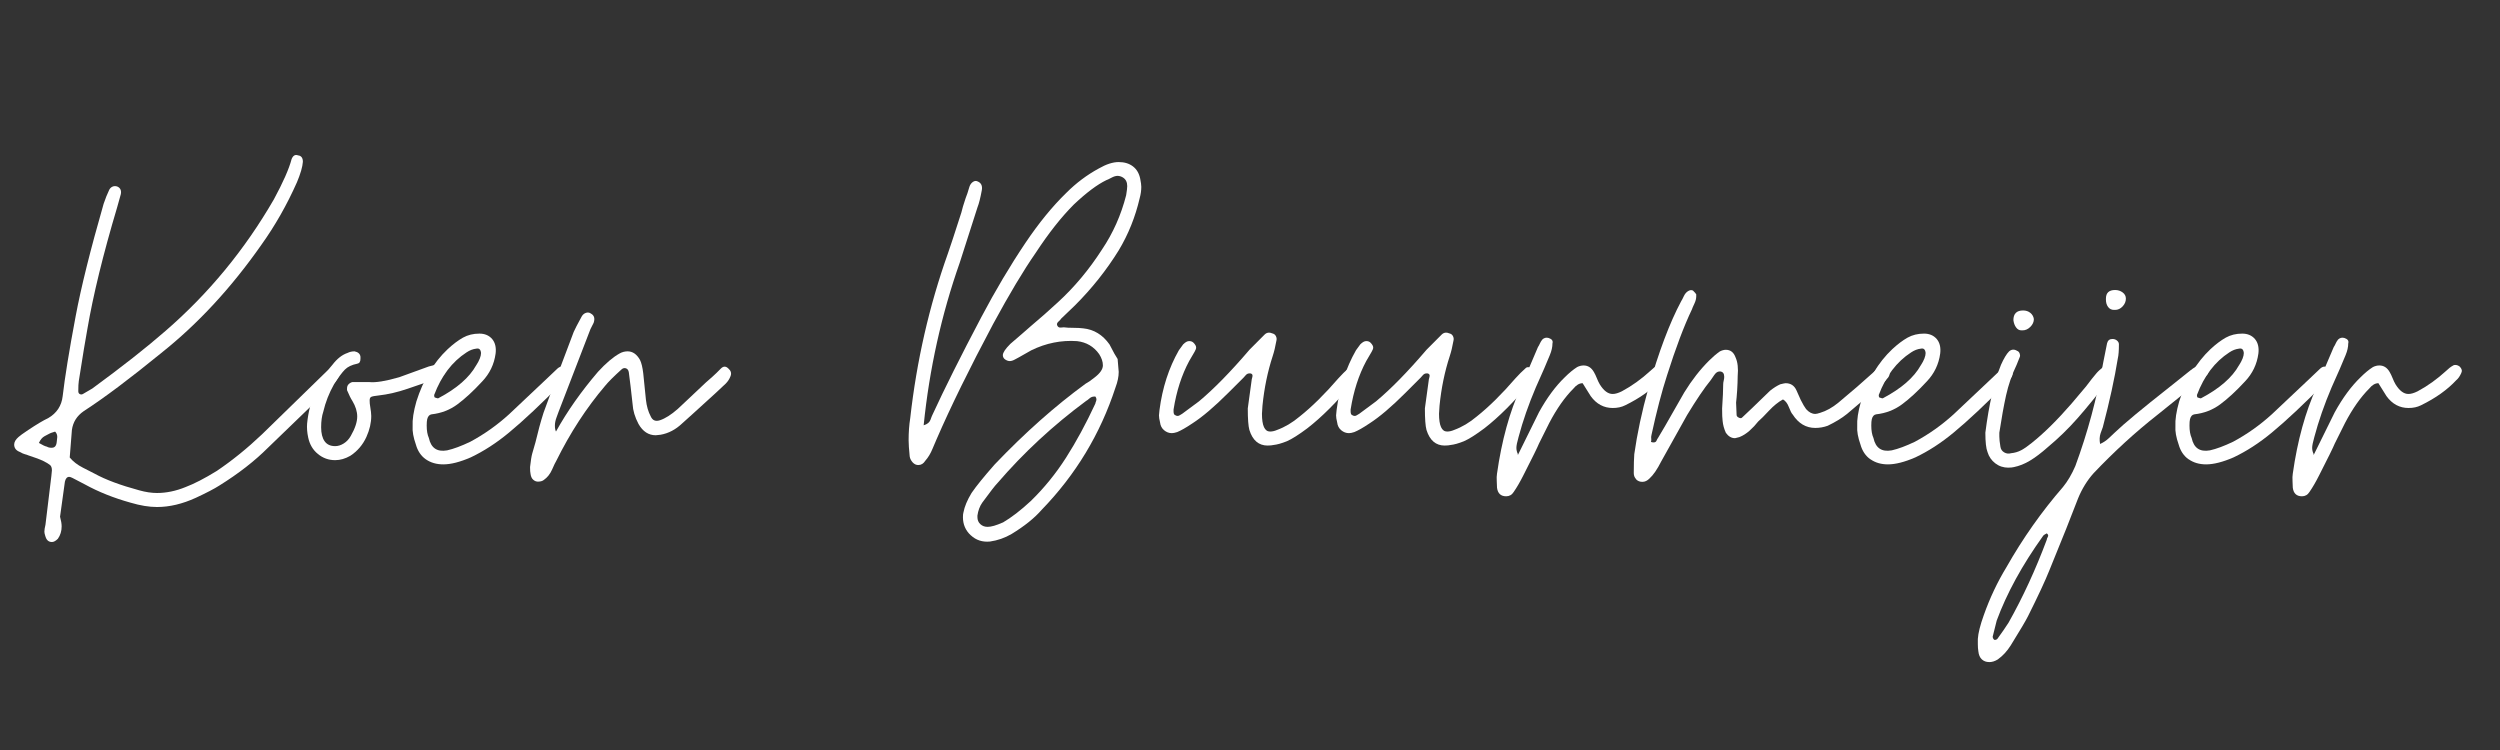
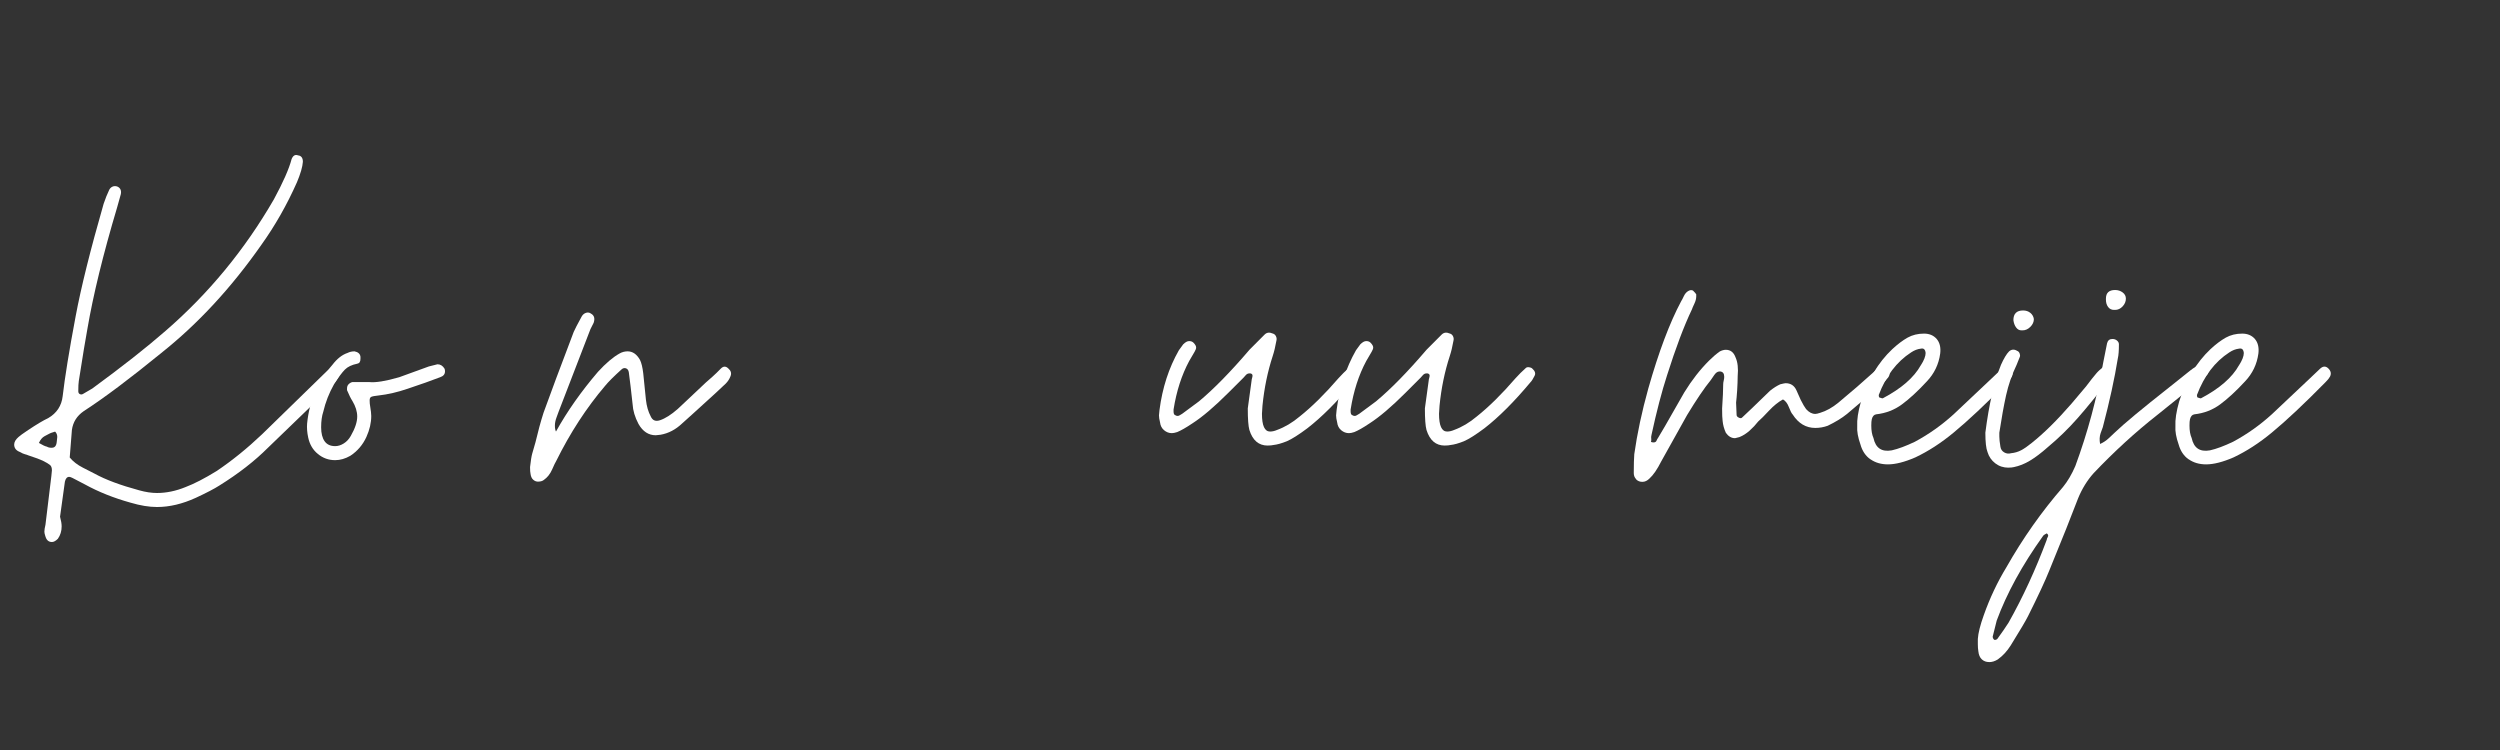
<svg xmlns="http://www.w3.org/2000/svg" id="Layer_2" data-name="Layer 2" viewBox="0 0 485 145.5">
  <rect x="0" y="0" width="485" height="145.5" fill="#333333" stroke="none" />
  <defs>
    <style>
      .cls-1 {
        fill: none;
      }

      .cls-2 {
        clip-path: url(#clippath);
      }

      .cls-3 {
        fill: #fff;
      }
    </style>
    <clipPath id="clippath">
      <rect class="cls-1" width="485" height="145.5" />
    </clipPath>
  </defs>
  <g id="Layer_1-2" data-name="Layer 1">
    <g class="cls-2">
      <path class="cls-3" d="m8.82,104.1c-.14-.42-.21-.73-.21-.94,0-.35.07-.8.21-1.36.56-4.53.94-7.69,1.15-9.51l.1-1.04c0-.49-.12-.84-.37-1.04-.24-.21-.71-.49-1.41-.84-.42-.21-1.36-.56-2.82-1.04-.14-.07-.35-.14-.63-.21-.28-.07-.59-.21-.94-.42-.77-.28-1.15-.77-1.15-1.46,0-.49.28-.97.84-1.46.21-.21.84-.66,1.88-1.36,1.67-1.11,2.96-1.88,3.87-2.3,1.67-.97,2.61-2.4,2.82-4.28.42-3.62,1.25-8.77,2.51-15.46,1.04-5.57,2.85-12.85,5.43-21.83.35-1.04.7-1.91,1.04-2.61.14-.35.37-.59.68-.73.31-.14.64-.14.99,0,.56.28.77.77.63,1.46l-.73,2.61c-2.72,9.12-4.63,16.96-5.75,23.5-.35,1.88-.91,5.26-1.67,10.13-.07.42-.1,1.08-.1,1.98,0,.28.1.47.31.57.21.1.42.09.63-.05l1.78-1.04c5.71-4.18,10.45-7.9,14.21-11.18,8.36-7.24,15.36-15.74,21-25.49,1.81-3.34,2.96-5.95,3.45-7.83.28-.7.7-.94,1.25-.73.63.07.94.49.94,1.25-.07.98-.45,2.3-1.15,3.97-1.95,4.39-4.25,8.43-6.89,12.12-5.85,8.36-12.33,15.36-19.43,21-6.06,4.95-11.07,8.71-15.04,11.28-1.32.91-2.09,2.12-2.3,3.66l-.42,5.33c.63.77,1.48,1.43,2.56,1.98,1.08.56,1.83.94,2.25,1.15,2.16,1.19,5.05,2.26,8.67,3.24,1.25.35,2.4.52,3.45.52,1.81,0,3.66-.38,5.54-1.15,1.67-.63,3.69-1.67,6.06-3.13,2.99-2.02,5.92-4.39,8.77-7.1l12.22-11.91c1.18-1.18,2.02-1.46,2.51-.84.21.28.31.56.31.84,0,.49-.31,1.11-.94,1.88l-1.15,1.25-11.8,11.39c-2.58,2.58-5.71,5.01-9.4,7.31-.98.63-2.51,1.43-4.6,2.4-2.58,1.18-5.08,1.78-7.52,1.78-1.53,0-3.24-.28-5.12-.84-3.27-.91-6.23-2.09-8.88-3.55l-2.4-1.25c-.28-.14-.49-.21-.63-.21-.42,0-.7.31-.84.94l-.94,6.79c.21.77.31,1.39.31,1.88,0,.9-.24,1.71-.73,2.4-.42.42-.8.63-1.15.63-.63,0-1.04-.35-1.25-1.04Zm1.25-17.24c.56,0,.87-.38.94-1.15l.1-.94c0-.42-.14-.77-.42-1.04-.7.21-1.08.35-1.15.42-.14.07-.44.23-.89.47-.45.24-.82.68-1.1,1.31.7.42,1.22.66,1.57.73.21.14.52.21.94.21Z" />
      <path class="cls-3" d="m65.01,89.27c-1.25,0-2.37-.4-3.34-1.2-.98-.8-1.6-1.86-1.88-3.19-.21-.97-.28-1.88-.21-2.72.42-4.32,2.05-8.11,4.91-11.39.9-1.18,1.88-1.95,2.93-2.3.42-.21.87-.31,1.36-.31.7.14,1.08.49,1.15,1.04v.42c0,.56-.21.87-.63.94-1.04.21-1.85.59-2.4,1.15s-1.25,1.5-2.09,2.82c-.98,1.74-1.67,3.52-2.09,5.33-.28.84-.42,1.85-.42,3.03s.23,2.09.68,2.72c.45.63,1.13.94,2.04.94.56,0,1.11-.17,1.67-.52.56-.35,1.01-.84,1.36-1.46.84-1.46,1.25-2.72,1.25-3.76,0-.97-.31-1.98-.94-3.03-.28-.42-.63-1.11-1.04-2.09v-.31c0-.35.1-.63.31-.84.21-.21.45-.35.73-.42h3.24c1.25.14,3.2-.17,5.85-.94l5.75-2.09,1.67-.42c.56,0,1.01.28,1.36.84.07.14.1.31.1.52,0,.56-.31.94-.94,1.15l-2.82,1.04c-.42.14-1.58.54-3.5,1.2-1.92.66-3.81,1.1-5.69,1.31-.7.07-1.15.16-1.36.26-.21.1-.31.33-.31.68,0,.42.03.8.1,1.15.14.84.21,1.46.21,1.88,0,1.32-.31,2.68-.94,4.07-.7,1.53-1.74,2.75-3.13,3.66-.98.56-1.95.84-2.92.84Z" />
-       <path class="cls-3" d="m82.61,89.11c-.94-.66-1.58-1.62-1.93-2.87-.49-1.39-.7-2.58-.63-3.55-.07-1.25.17-2.85.73-4.81,1.32-4.18,3.34-7.56,6.06-10.13,1.04-.97,2.04-1.72,2.98-2.25.94-.52,2-.78,3.19-.78,1.04,0,1.86.35,2.46,1.04.59.7.82,1.64.68,2.82-.28,2.09-1.15,3.9-2.61,5.43-1.74,1.88-3.34,3.36-4.81,4.44-1.46,1.08-3.13,1.72-5.01,1.93-.42.07-.7.38-.84.94-.07.28-.1.7-.1,1.25,0,.98.14,1.78.42,2.4.42,1.95,1.6,2.75,3.55,2.4,1.25-.28,2.75-.84,4.49-1.67,2.72-1.46,5.22-3.24,7.52-5.33l7.42-7,1.98-1.88c.56-.49,1.08-.49,1.57,0,.49.49.59,1.01.31,1.57-.14.28-.42.63-.84,1.04-4.18,4.25-7.66,7.52-10.45,9.82-2.44,2.02-4.91,3.62-7.42,4.81-2.09.91-3.86,1.36-5.33,1.36-1.32,0-2.46-.33-3.4-.99Zm9.77-18.23c.63-.97.94-1.78.94-2.4-.07-.7-.38-.97-.94-.84-.63.07-1.25.31-1.88.73-2.79,1.81-4.88,4.56-6.27,8.25,0,.35.07.52.21.52.35.14.56.17.63.1,3.55-1.88,5.99-4,7.31-6.37Z" />
      <path class="cls-3" d="m104.39,93.44c-.35,0-.66-.12-.94-.37-.28-.24-.45-.61-.52-1.1-.07-.28-.1-.73-.1-1.36.14-1.25.28-2.12.42-2.61l.63-2.19c.49-2.09,1.01-4,1.57-5.75,1.25-3.48,3.2-8.7,5.85-15.67.21-.49.73-1.5,1.57-3.03.21-.35.49-.57.84-.68.35-.1.66-.05.94.16.63.35.8.94.52,1.78l-.63,1.25-6.16,15.98c-.07.21-.21.59-.42,1.15-.21.56-.31,1.08-.31,1.57s.07.87.21,1.15c2.16-3.9,4.87-7.76,8.15-11.59,1.53-1.67,2.92-2.85,4.18-3.55.49-.28,1.01-.42,1.57-.42.97,0,1.78.56,2.4,1.67.28.56.49,1.43.63,2.61l.52,5.12c.14,1.25.45,2.33.94,3.24.35.77.94,1.01,1.78.73,1.04-.35,2.19-1.08,3.45-2.19l1.78-1.67,3.66-3.45c.97-.84,1.67-1.46,2.09-1.88.42-.42.7-.7.84-.84.49-.49.97-.49,1.46,0,.49.42.63.91.42,1.46-.21.56-.52,1.04-.94,1.46-.63.63-2.79,2.61-6.48,5.95l-1.98,1.78c-1.25,1.19-2.65,1.92-4.18,2.19l-.94.1c-1.39,0-2.51-.73-3.34-2.19-.7-1.32-1.08-2.61-1.15-3.86-.28-2.58-.52-4.63-.73-6.16-.07-.42-.26-.68-.57-.78s-.61-.02-.89.26c-1.46,1.32-2.51,2.37-3.13,3.13-3.62,4.25-6.79,9.12-9.51,14.62-.14.21-.4.75-.78,1.62-.38.87-.92,1.55-1.62,2.04-.28.21-.63.31-1.04.31Z" />
-       <path class="cls-3" d="m188.32,103.84c-1.01-.94-1.51-2.11-1.51-3.5,0-.42.03-.73.1-.94.21-1.11.73-2.37,1.57-3.76.9-1.32,2.4-3.17,4.49-5.54,5.85-6.13,11.73-11.35,17.65-15.67.42-.21.97-.59,1.67-1.15,1.11-.84,1.67-1.64,1.67-2.4,0-.7-.24-1.43-.73-2.19-1.04-1.46-2.47-2.3-4.28-2.51-3.06-.21-6.02.38-8.88,1.78l-2.4,1.36c-.14.07-.4.21-.78.42-.38.21-.71.31-.99.31-.35,0-.7-.14-1.04-.42-.21-.21-.31-.45-.31-.73,0-.49.49-1.22,1.46-2.19,1.46-1.25,2.23-1.91,2.3-1.98l1.67-1.46c1.74-1.46,3.48-2.99,5.22-4.6,3.2-2.92,6.06-6.34,8.57-10.24,2.16-3.2,3.72-6.72,4.7-10.55.14-.84.21-1.43.21-1.78,0-.77-.28-1.32-.84-1.67-.35-.21-.7-.31-1.04-.31s-.75.12-1.2.37c-.45.24-.78.4-.99.47-1.74.84-3.83,2.4-6.27,4.7-2.44,2.44-4.91,5.57-7.42,9.4-2.37,3.41-5.12,8.01-8.25,13.79-4.6,8.64-8.25,16.09-10.97,22.35-.14.28-.4.89-.78,1.83-.38.94-.85,1.72-1.41,2.35-.35.56-.8.84-1.36.84-.42,0-.78-.17-1.1-.52-.31-.35-.51-.73-.57-1.15-.14-1.39-.21-2.44-.21-3.13,0-1.53.1-2.96.31-4.28,1.25-11.14,3.69-21.8,7.31-31.96.42-1.18,1.29-3.83,2.61-7.94.14-.63.42-1.57.84-2.82.21-.49.45-1.22.73-2.19.14-.42.37-.73.68-.94s.61-.24.89-.1c.7.28.97.84.84,1.67-.28,1.53-.56,2.65-.84,3.34l-3.45,10.76c-3.55,10.1-5.89,20.61-7,31.55.7-.21,1.13-.56,1.31-1.04.17-.49.3-.8.37-.94,2.37-5.15,5.54-11.49,9.51-19.01,2.72-5.15,5.57-9.96,8.57-14.42,2.58-3.83,5.22-7.07,7.94-9.71,1.88-1.88,3.97-3.45,6.27-4.7,1.46-.84,2.75-1.25,3.86-1.25s2.04.28,2.77.84c.73.56,1.2,1.36,1.41,2.4.14.7.21,1.22.21,1.57,0,.7-.1,1.43-.31,2.19-.84,3.62-2.19,7-4.07,10.13-2.37,3.83-5.19,7.38-8.46,10.65l-2.72,2.61c-.07.14-.25.33-.52.57-.28.25-.35.51-.21.78.14.28.37.4.68.37.31-.03.5-.05.57-.05.49.07,1.11.1,1.88.1s1.39.04,1.88.1c2.09.21,3.79,1.25,5.12,3.13l.94,1.78c.35.56.56.91.63,1.04l.21,2.51c0,.91-.21,1.92-.63,3.03-2.93,8.98-7.7,16.89-14.31,23.71-1.39,1.6-3.34,3.17-5.85,4.7-1.32.77-2.72,1.25-4.18,1.46-1.46.14-2.7-.26-3.71-1.2Zm6.22-2.46c1.67-.98,3.48-2.37,5.43-4.18,2.58-2.51,4.86-5.31,6.84-8.41,1.98-3.1,3.88-6.6,5.69-10.5,0-.07.05-.24.16-.52.1-.28.05-.56-.16-.84h-.21c-.35,0-.66.12-.94.37-.28.25-.49.4-.63.47-6.41,4.74-12.15,10.06-17.24,15.98-.42.42-1.39,1.67-2.92,3.76-.49.7-.8,1.53-.94,2.51v.31c0,.56.19,1.01.57,1.36.38.35.85.52,1.41.52.7,0,1.67-.28,2.92-.84Z" />
      <path class="cls-3" d="m245.93,86.44c-1.74,0-2.92-1.01-3.55-3.03-.21-.77-.31-2.16-.31-4.18l.73-5.33c0-.14.05-.4.16-.78.1-.38-.02-.61-.37-.68h-.21c-.28,0-.52.12-.73.37-.21.25-.35.4-.42.47l-2.93,2.92c-2.72,2.72-5.05,4.7-7,5.95-1.25.84-2.23,1.39-2.92,1.67-.42.14-.77.21-1.04.21-.56,0-1.06-.19-1.51-.57-.45-.38-.71-.89-.78-1.51-.14-.56-.21-1.01-.21-1.36l.1-1.04c.56-4.32,1.81-8.18,3.76-11.6l.84-1.15c.42-.42.8-.63,1.15-.63s.63.1.84.31c.35.35.52.66.52.94,0,.21-.1.49-.31.84l-1.04,1.78c-1.46,2.72-2.47,5.85-3.03,9.4v.42c0,.42.14.66.42.73.07.07.21.1.42.1.14,0,.42-.14.84-.42l3.24-2.4c2.85-2.37,6.13-5.71,9.82-10.03l2.92-2.93c.42-.42.94-.49,1.57-.21.28.07.49.24.63.52.14.28.17.56.1.84-.21,1.19-.45,2.19-.73,3.03-.98,3-1.64,6.2-1.98,9.61l-.1,1.57c0,2.3.52,3.45,1.57,3.45.42,0,.87-.1,1.36-.31,1.53-.56,2.99-1.43,4.39-2.61,2.37-1.88,4.87-4.35,7.52-7.42.63-.7,1.29-1.36,1.99-1.98.14-.14.35-.19.63-.16.28.04.49.12.63.26.56.49.7.98.42,1.46-.28.56-.52.94-.73,1.15-3.2,3.83-6.2,6.83-8.98,8.98-1.67,1.25-3,2.09-3.97,2.51-1.04.42-1.92.66-2.61.73-.28.07-.63.1-1.04.1Z" />
      <path class="cls-3" d="m280.29,86.44c-1.74,0-2.92-1.01-3.55-3.03-.21-.77-.31-2.16-.31-4.18l.73-5.33c0-.14.05-.4.16-.78.1-.38-.02-.61-.37-.68h-.21c-.28,0-.52.12-.73.37-.21.25-.35.4-.42.47l-2.92,2.92c-2.72,2.72-5.05,4.7-7,5.95-1.25.84-2.23,1.39-2.93,1.67-.42.14-.77.21-1.04.21-.56,0-1.06-.19-1.51-.57-.45-.38-.71-.89-.78-1.51-.14-.56-.21-1.01-.21-1.36l.1-1.04c.56-4.32,1.81-8.18,3.76-11.6l.84-1.15c.42-.42.8-.63,1.15-.63s.63.1.83.31c.35.35.52.66.52.94,0,.21-.1.49-.31.84l-1.04,1.78c-1.46,2.72-2.47,5.85-3.03,9.4v.42c0,.42.14.66.42.73.07.07.21.1.42.1.14,0,.42-.14.84-.42l3.24-2.4c2.85-2.37,6.13-5.71,9.82-10.03l2.92-2.93c.42-.42.94-.49,1.57-.21.28.07.49.24.63.52.14.28.17.56.1.84-.21,1.19-.45,2.19-.73,3.03-.98,3-1.64,6.2-1.98,9.61l-.1,1.57c0,2.3.52,3.45,1.57,3.45.42,0,.87-.1,1.36-.31,1.53-.56,2.99-1.43,4.39-2.61,2.37-1.88,4.87-4.35,7.52-7.42.63-.7,1.29-1.36,1.99-1.98.14-.14.35-.19.63-.16.28.04.49.12.63.26.56.49.7.98.42,1.46-.28.56-.52.94-.73,1.15-3.2,3.83-6.2,6.83-8.98,8.98-1.67,1.25-3,2.09-3.97,2.51-1.04.42-1.92.66-2.61.73-.28.07-.63.1-1.04.1Z" />
-       <path class="cls-3" d="m290.42,94.59c0-.28-.02-.7-.05-1.25-.03-.56-.02-1.04.05-1.46.91-6.41,2.44-11.98,4.6-16.71l3.34-7.83c.14-.21.26-.43.37-.68.1-.24.26-.5.47-.78.35-.35.77-.45,1.25-.31.63.21.87.56.73,1.04,0,.7-.17,1.46-.52,2.3-.56,1.39-1.46,3.48-2.72,6.27-1.39,3.27-2.51,6.48-3.34,9.61-.28.98-.42,1.67-.42,2.09s.1.84.31,1.25h-.1l.1.1,4.07-8.25c1.53-2.78,3.2-5.05,5.01-6.79.84-.84,1.64-1.5,2.4-1.98.42-.21.83-.31,1.25-.31.84,0,1.5.42,1.98,1.25.21.35.4.75.58,1.2.17.45.37.85.57,1.2.77,1.25,1.6,1.88,2.51,1.88.49,0,1.08-.17,1.78-.52,1.95-1.04,3.79-2.37,5.54-3.97.42-.42.87-.77,1.36-1.04.07-.07.21-.1.42-.1.28,0,.56.1.84.31.42.42.52.84.31,1.25-.28.63-.59,1.08-.94,1.36-1.74,1.88-4.04,3.52-6.89,4.91-.7.35-1.5.52-2.4.52-1.74,0-3.17-.77-4.28-2.3l-1.57-2.51c-.63,0-1.22.35-1.78,1.04-1.67,1.67-3.24,3.9-4.7,6.69l-1.98,3.97c-.28.7-1.29,2.75-3.03,6.16-.63,1.25-1.25,2.33-1.88,3.24-.35.56-.84.84-1.46.84-1.04,0-1.64-.56-1.78-1.67Z" />
      <path class="cls-3" d="m317.42,92.97c-.31-.31-.47-.71-.47-1.2,0-1.67.04-2.89.1-3.66.56-3.97,1.46-8.22,2.72-12.74,2.02-7.1,4.14-12.74,6.37-16.92.14-.21.31-.54.52-.99.21-.45.49-.78.84-.99.35-.21.66-.24.94-.1.35.35.56.59.63.73v.42c0,.42-.12.89-.37,1.41-.25.52-.4.89-.47,1.1-1.53,3.2-3.13,7.45-4.81,12.74-1.04,3.2-2.05,7.07-3.03,11.6-.07.28-.09.52-.05.73.03.21.02.42-.05.63.14.07.31.1.52.1.28,0,.47-.12.57-.37.1-.24.19-.4.26-.47.77-1.32,1.22-2.09,1.36-2.3l3.76-6.58c1.46-2.37,3.06-4.42,4.81-6.16.7-.7,1.39-1.29,2.09-1.78.42-.21.8-.31,1.15-.31.9,0,1.53.49,1.88,1.46.42.91.56,2.12.42,3.66,0,.77-.04,1.67-.1,2.72-.07,1.04-.14,1.85-.21,2.4l.1,2.4c0,.21.14.38.42.52.28.14.49.14.63,0l1.99-1.88,3.45-3.34c.7-.56,1.36-.97,1.98-1.25.56-.14.9-.21,1.04-.21.97,0,1.67.45,2.09,1.36.14.28.28.59.42.94.14.35.28.66.42.94.42.84.77,1.43,1.04,1.78.56.63,1.15.94,1.78.94.21,0,.52-.07.94-.21,1.18-.35,2.37-1.01,3.55-1.98,2.44-2.02,4.77-4.04,7-6.06.14-.07.28-.24.42-.52.49-.35.87-.52,1.15-.52.42,0,.73.17.94.52.28.28.42.59.42.94s-.17.7-.52,1.04c-.42.56-.91,1.04-1.46,1.46l-6.27,5.33c-1.04.84-2.3,1.6-3.76,2.3-.77.28-1.57.42-2.4.42-1.81,0-3.27-.87-4.39-2.61-.21-.21-.45-.68-.73-1.41-.28-.73-.66-1.24-1.15-1.51-.91.49-1.81,1.22-2.72,2.19-.91.98-1.6,1.67-2.09,2.09-.49.63-1.04,1.22-1.67,1.78-.63.56-1.29.98-1.98,1.25l-.84.21c-.7,0-1.29-.35-1.78-1.04-.35-.77-.56-1.53-.63-2.3-.07-.49-.1-1.29-.1-2.4.14-2.09.21-3.66.21-4.7,0-.21.03-.45.1-.73.07-.28.1-.52.1-.73,0-.63-.25-.97-.73-1.04h-.21c-.35,0-.68.23-.99.68-.31.45-.54.78-.68.99-1.25,1.53-2.79,3.8-4.6,6.79l-5.01,8.98c-.77,1.53-1.53,2.65-2.3,3.34-.42.42-.87.63-1.36.63s-.89-.16-1.2-.47Z" />
      <path class="cls-3" d="m362.86,89.11c-.94-.66-1.58-1.62-1.93-2.87-.49-1.39-.7-2.58-.63-3.55-.07-1.25.17-2.85.73-4.81,1.32-4.18,3.34-7.56,6.06-10.13,1.04-.97,2.04-1.72,2.98-2.25.94-.52,2-.78,3.19-.78,1.04,0,1.86.35,2.46,1.04.59.7.82,1.64.68,2.82-.28,2.09-1.15,3.9-2.61,5.43-1.74,1.88-3.34,3.36-4.81,4.44-1.46,1.08-3.13,1.72-5.01,1.93-.42.07-.7.38-.84.94-.07.28-.1.7-.1,1.25,0,.98.14,1.78.42,2.4.42,1.95,1.6,2.75,3.55,2.4,1.25-.28,2.75-.84,4.49-1.67,2.72-1.46,5.22-3.24,7.52-5.33l7.42-7,1.98-1.88c.56-.49,1.08-.49,1.57,0,.49.49.59,1.01.31,1.57-.14.28-.42.63-.83,1.04-4.18,4.25-7.66,7.52-10.45,9.82-2.44,2.02-4.91,3.62-7.42,4.81-2.09.91-3.87,1.36-5.33,1.36-1.32,0-2.45-.33-3.39-.99Zm9.77-18.23c.63-.97.94-1.78.94-2.4-.07-.7-.38-.97-.94-.84-.63.07-1.25.31-1.88.73-2.79,1.81-4.88,4.56-6.27,8.25,0,.35.07.52.21.52.35.14.56.17.63.1,3.55-1.88,5.99-4,7.31-6.37Z" />
      <path class="cls-3" d="m389.65,90.73c-.98,0-1.83-.28-2.56-.84-.73-.56-1.24-1.29-1.51-2.19-.28-.7-.42-1.95-.42-3.76.7-5.5,1.71-9.89,3.03-13.16.56-1.25,1.08-2.12,1.57-2.61.49-.42,1.01-.45,1.57-.1.21.07.37.23.47.47.1.25.12.47.05.68l-.63,1.57c-.91,1.88-1.58,3.85-2.04,5.9-.45,2.05-.89,4.48-1.31,7.26v.73c0,.49.07,1.15.21,1.98.07.49.31.85.73,1.1.42.25.87.3,1.36.16.7-.07,1.34-.26,1.93-.57.59-.31,1.27-.78,2.04-1.41,2.37-1.88,4.94-4.42,7.73-7.63l2.82-3.34c.83-1.11,1.5-1.95,1.98-2.51.28-.35.77-.8,1.46-1.36.35-.35.77-.31,1.25.1.42.28.56.7.42,1.25-.14.49-.35.87-.63,1.15-2.3,3-4.33,5.5-6.11,7.52-1.78,2.02-3.71,3.9-5.8,5.64-1.25,1.11-2.4,1.98-3.45,2.61-1.04.63-2.09,1.04-3.13,1.25-.28.07-.63.1-1.04.1Zm2.51-26.64c-.42,0-.77-.19-1.04-.57-.28-.38-.45-.85-.52-1.41,0-1.25.63-1.88,1.88-1.88.56,0,1.03.16,1.41.47.38.31.61.71.68,1.2,0,.56-.23,1.06-.68,1.51-.45.45-.96.68-1.51.68h-.21Z" />
      <path class="cls-3" d="m385.89,128.44c-.56,0-1.03-.17-1.41-.52-.38-.35-.61-.87-.68-1.57-.07-.42-.1-.87-.1-1.36v-1.04c.07-1.11.45-2.65,1.15-4.6,1.18-3.34,2.65-6.44,4.39-9.3,3.2-5.64,6.86-10.83,10.97-15.56.91-1.11,1.71-2.47,2.4-4.07,2.37-6.41,4.18-13.13,5.43-20.16.35-1.81.59-3.03.73-3.66.14-.56.49-.84,1.04-.84.35,0,.64.1.89.31s.37.45.37.73c0,1.25-.07,2.16-.21,2.72-.63,3.9-1.6,8.36-2.92,13.37-.07.14-.21.52-.42,1.15-.21.63-.25,1.32-.1,2.09.63-.28,1.2-.66,1.72-1.15.52-.49.89-.84,1.1-1.04,1.81-1.74,5.33-4.66,10.55-8.77l4.18-3.34c.63-.49,1.22-.84,1.78-1.04l.31-.1c.49,0,.87.28,1.15.84.28.49.24.91-.1,1.25l-1.04.94c-1.95,1.46-4.81,3.73-8.57,6.79-4.25,3.34-8.36,7.1-12.33,11.28-1.25,1.39-2.26,3.03-3.03,4.91-1.18,3.13-3.03,7.76-5.54,13.89-.83,2.09-2.23,5.08-4.18,8.98-.42.84-1.53,2.72-3.34,5.64-.7,1.11-1.53,2.02-2.51,2.72-.56.35-1.11.52-1.67.52Zm1.67-4.6c.77-1.04,1.46-2.06,2.09-3.03,2.79-4.95,5.26-10.31,7.42-16.09,0-.14.07-.33.21-.57.14-.25.07-.47-.21-.68-.42.21-.66.38-.73.52-4.04,5.64-7.03,11.11-8.98,16.4-.14.49-.38,1.46-.73,2.92-.07.14-.07.3,0,.47.07.17.17.3.31.37.28,0,.49-.1.63-.31Zm22.56-63.72c-.49,0-.87-.19-1.15-.57-.28-.38-.42-.85-.42-1.41v-.21c0-1.11.59-1.67,1.78-1.67.56,0,1.04.16,1.46.47.42.31.63.71.63,1.2,0,.56-.21,1.06-.63,1.51-.42.45-.91.68-1.46.68h-.21Z" />
      <path class="cls-3" d="m424.59,89.11c-.94-.66-1.58-1.62-1.93-2.87-.49-1.39-.7-2.58-.63-3.55-.07-1.25.17-2.85.73-4.81,1.32-4.18,3.34-7.56,6.06-10.13,1.04-.97,2.04-1.72,2.98-2.25.94-.52,2-.78,3.19-.78,1.04,0,1.86.35,2.46,1.04.59.7.82,1.64.68,2.82-.28,2.09-1.15,3.9-2.61,5.43-1.74,1.88-3.34,3.36-4.81,4.44-1.46,1.08-3.13,1.72-5.01,1.93-.42.07-.7.38-.84.94-.07.28-.1.7-.1,1.25,0,.98.14,1.78.42,2.4.42,1.95,1.6,2.75,3.55,2.4,1.25-.28,2.75-.84,4.49-1.67,2.72-1.46,5.22-3.24,7.52-5.33l7.42-7,1.98-1.88c.56-.49,1.08-.49,1.57,0,.49.49.59,1.01.31,1.57-.14.28-.42.63-.83,1.04-4.18,4.25-7.66,7.52-10.45,9.82-2.44,2.02-4.91,3.62-7.42,4.81-2.09.91-3.87,1.36-5.33,1.36-1.32,0-2.45-.33-3.39-.99Zm9.77-18.23c.63-.97.94-1.78.94-2.4-.07-.7-.38-.97-.94-.84-.63.07-1.25.31-1.88.73-2.79,1.81-4.88,4.56-6.27,8.25,0,.35.07.52.21.52.35.14.56.17.63.1,3.55-1.88,5.99-4,7.31-6.37Z" />
-       <path class="cls-3" d="m444.8,94.59c0-.28-.02-.7-.05-1.25-.03-.56-.02-1.04.05-1.46.91-6.41,2.44-11.98,4.6-16.71l3.34-7.83c.14-.21.26-.43.37-.68.1-.24.26-.5.47-.78.35-.35.77-.45,1.25-.31.63.21.87.56.73,1.04,0,.7-.17,1.46-.52,2.3-.56,1.39-1.46,3.48-2.72,6.27-1.39,3.27-2.51,6.48-3.34,9.61-.28.98-.42,1.67-.42,2.09s.1.84.31,1.25h-.1l.1.1,4.07-8.25c1.53-2.78,3.2-5.05,5.01-6.79.84-.84,1.64-1.5,2.4-1.98.42-.21.83-.31,1.25-.31.84,0,1.5.42,1.98,1.25.21.35.4.75.58,1.2.17.45.37.85.57,1.2.77,1.25,1.6,1.88,2.51,1.88.49,0,1.08-.17,1.78-.52,1.95-1.04,3.79-2.37,5.54-3.97.42-.42.87-.77,1.36-1.04.07-.07.21-.1.42-.1.28,0,.56.1.84.31.42.42.52.84.31,1.25-.28.63-.59,1.08-.94,1.36-1.74,1.88-4.04,3.52-6.89,4.91-.7.35-1.5.52-2.4.52-1.74,0-3.17-.77-4.28-2.3l-1.57-2.51c-.63,0-1.22.35-1.78,1.04-1.67,1.67-3.24,3.9-4.7,6.69l-1.98,3.97c-.28.7-1.29,2.75-3.03,6.16-.63,1.25-1.25,2.33-1.88,3.24-.35.56-.84.84-1.46.84-1.04,0-1.64-.56-1.78-1.67Z" />
    </g>
  </g>
</svg>